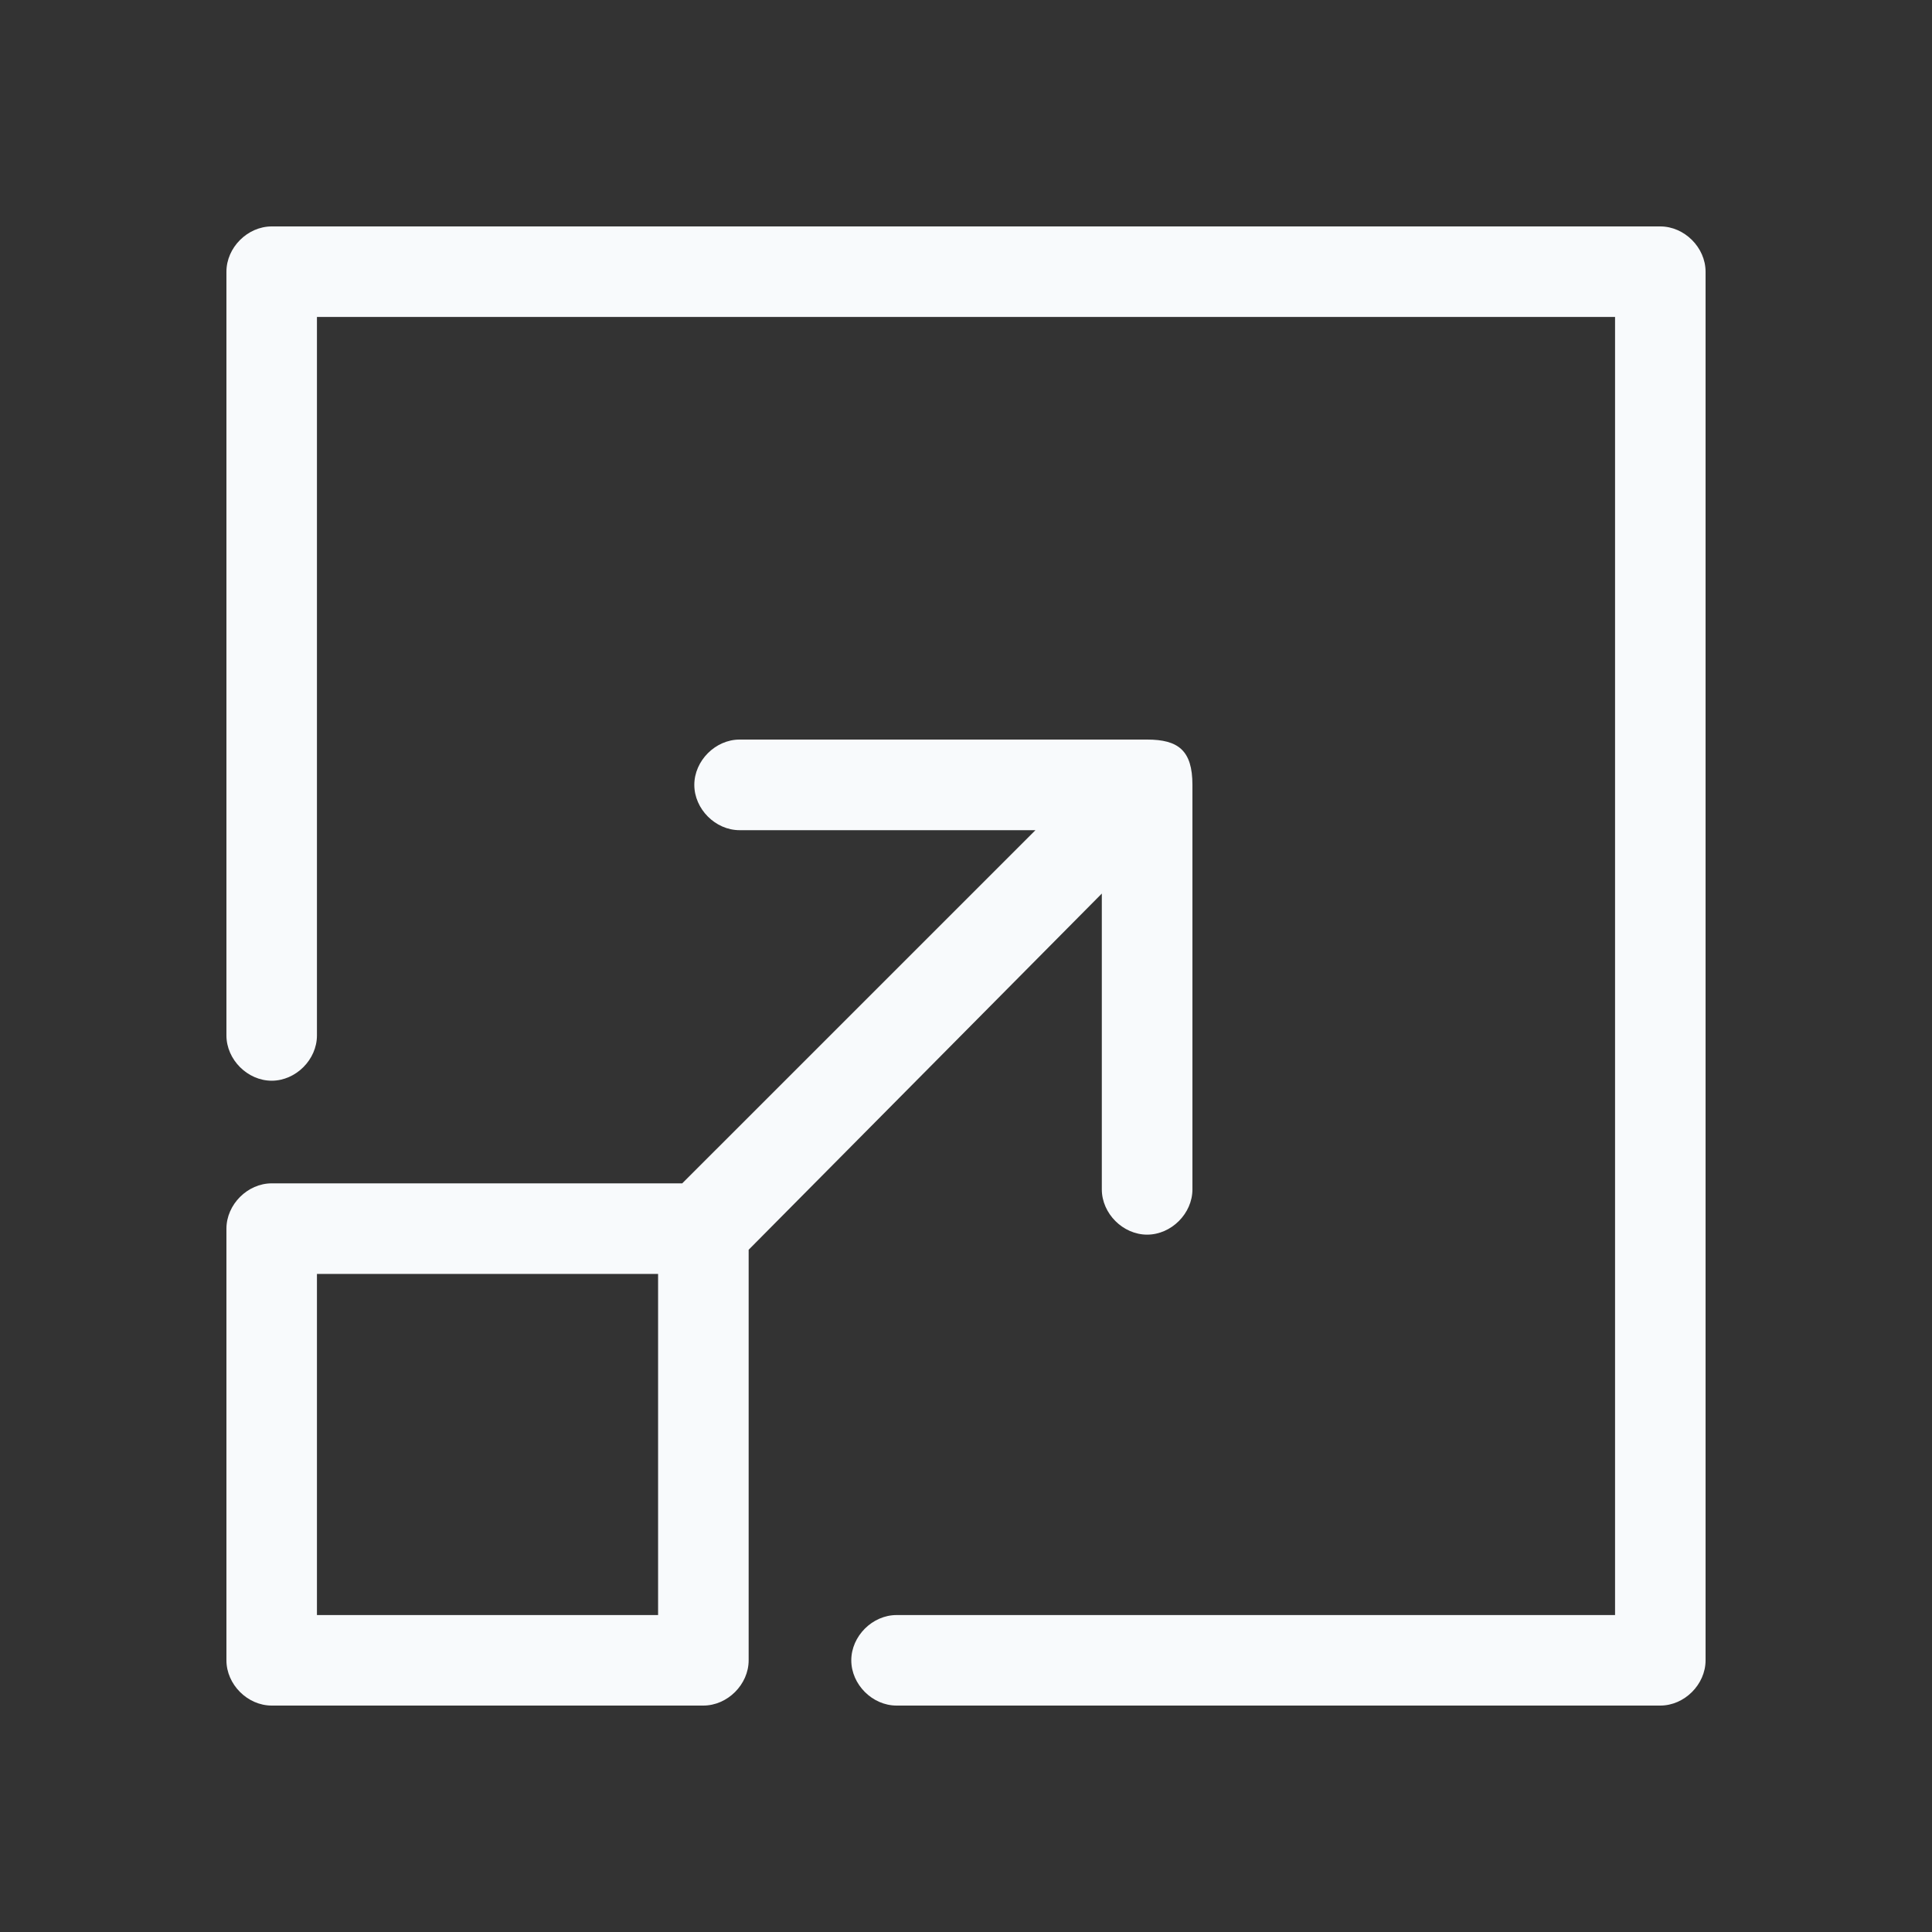
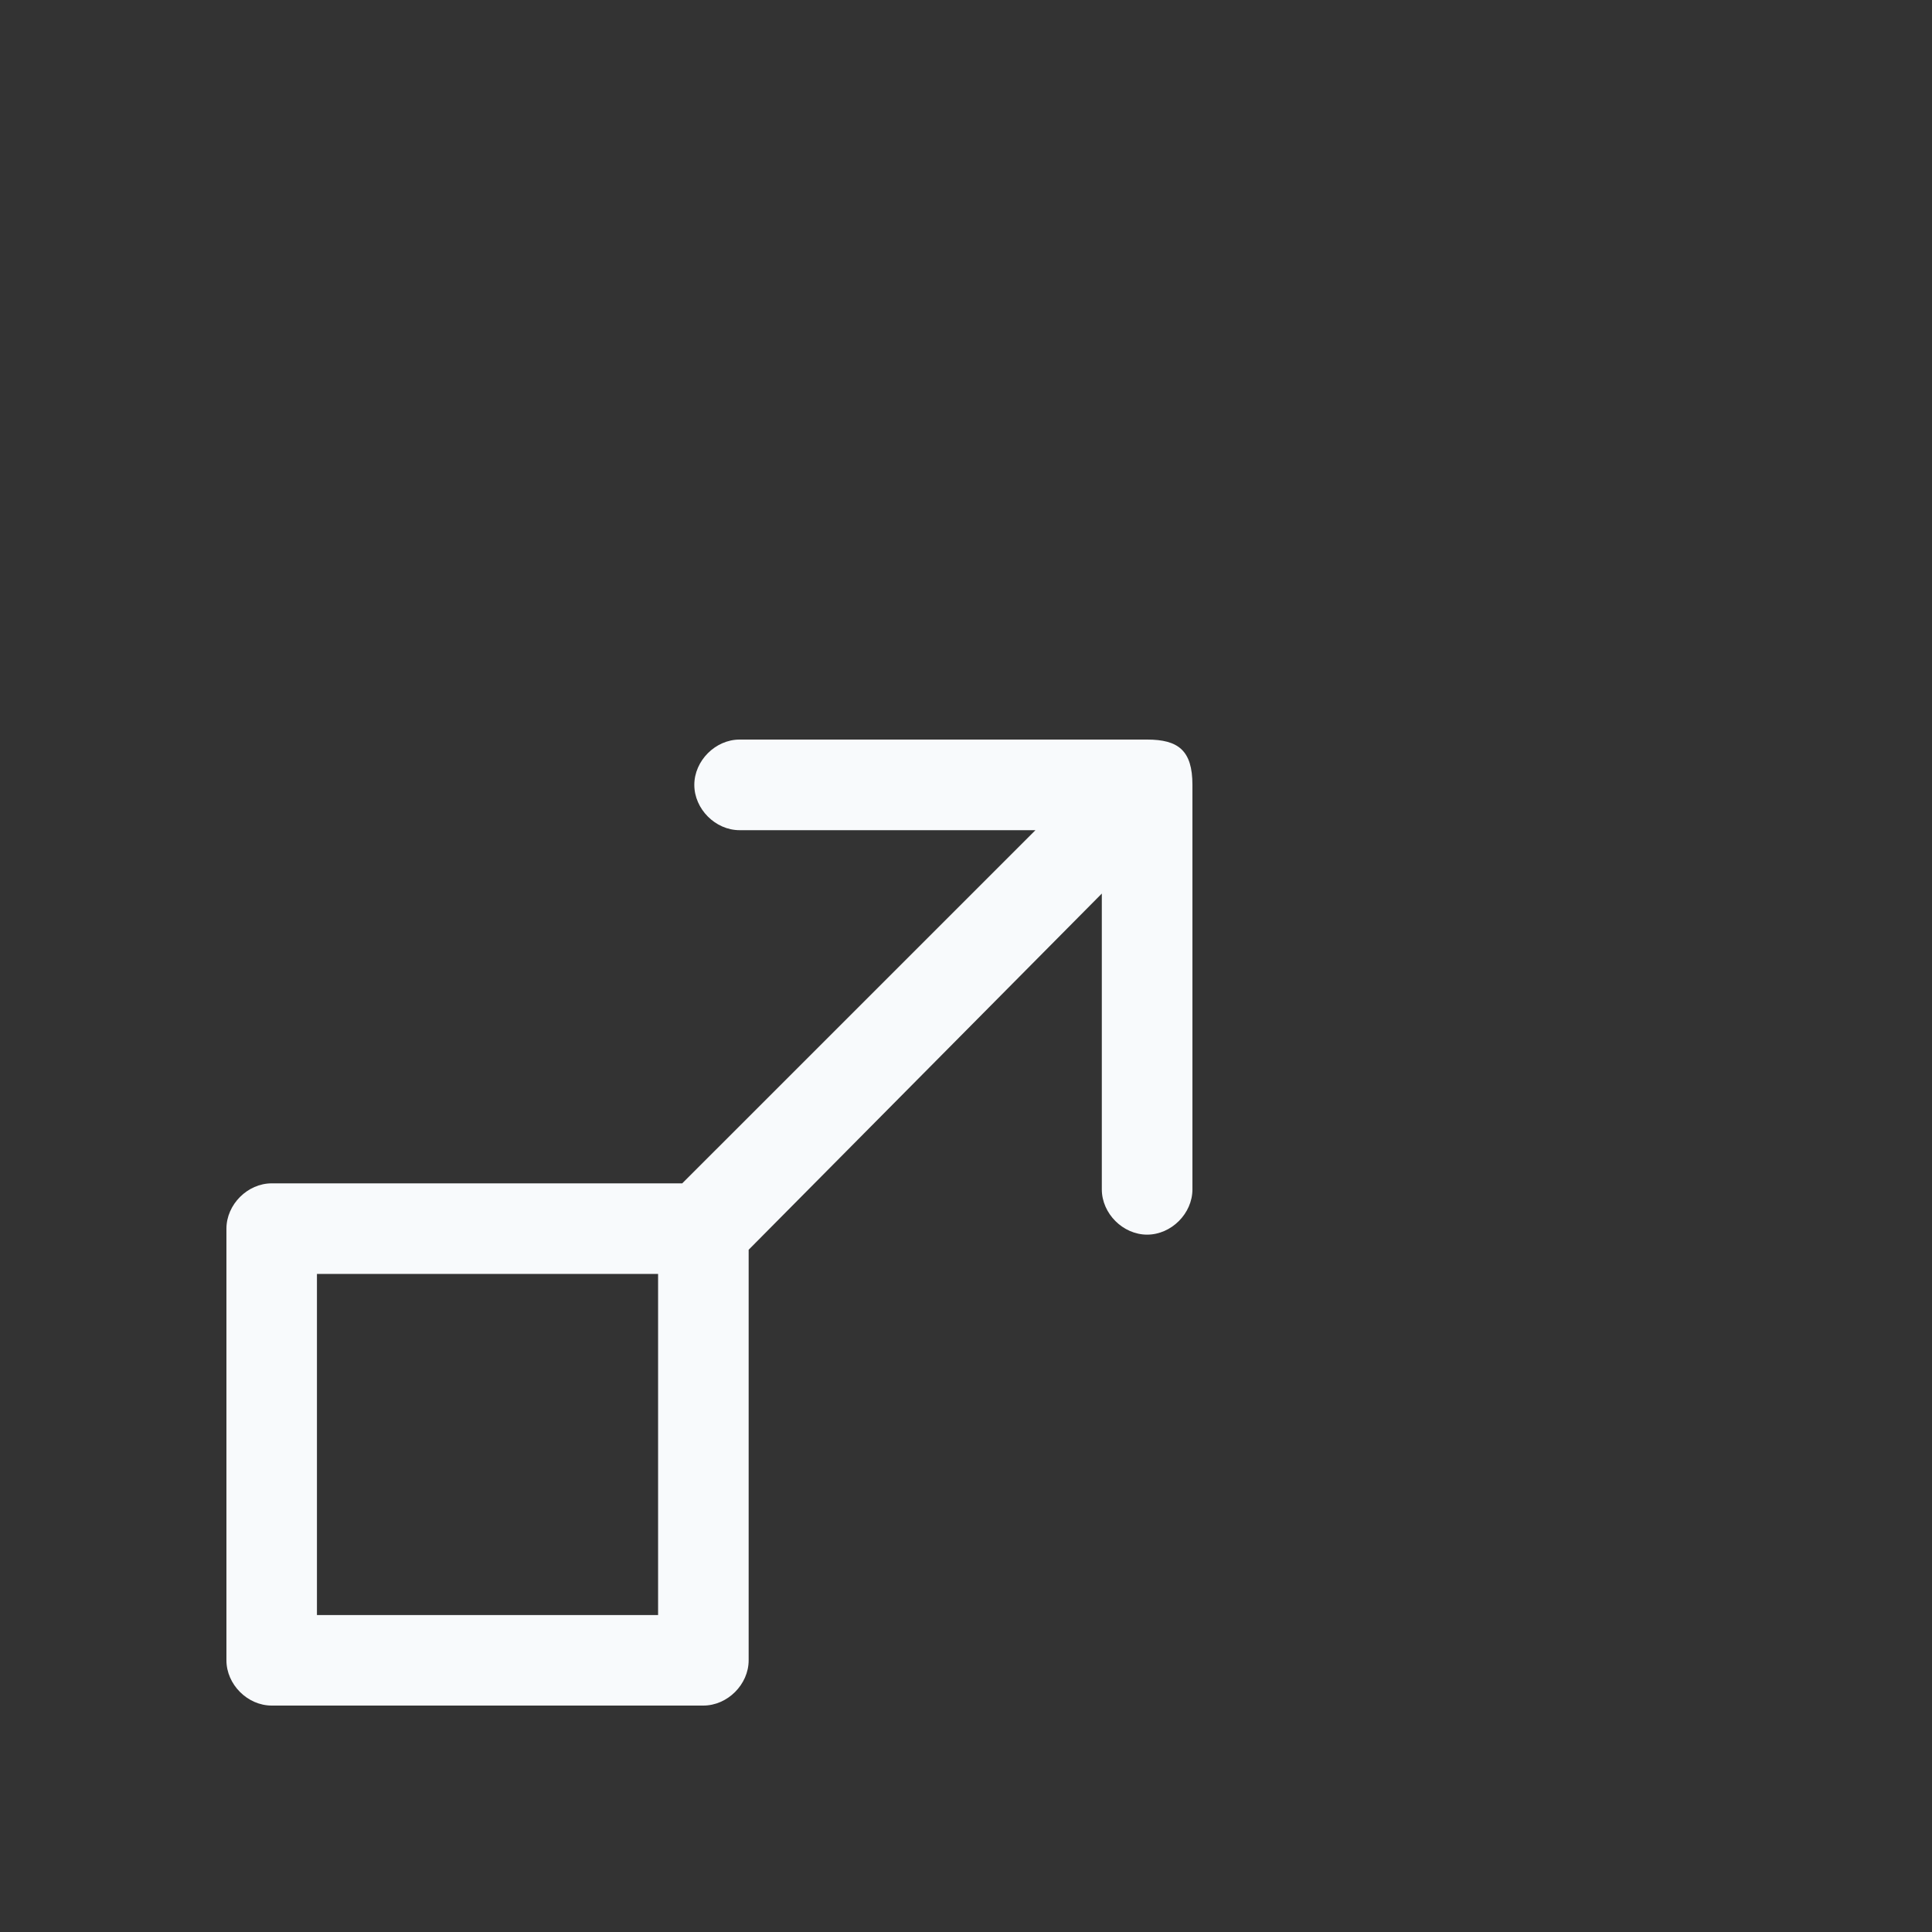
<svg xmlns="http://www.w3.org/2000/svg" width="40" height="40" viewBox="0 0 40 40" fill="none">
  <rect x="0" y="0" width="40" height="40" fill="#333333" stroke="none" />
  <path d="M22.812 18.5V24.625C22.812 25.125 23.25 25.562 23.75 25.562C24.25 25.562 24.688 25.125 24.688 24.625V16.25C24.688 15.538 24.396 15.312 23.75 15.312H15.312C14.812 15.312 14.375 15.75 14.375 16.25C14.375 16.75 14.812 17.188 15.312 17.188H21.438L14.125 24.5H5.625C5.125 24.5 4.688 24.938 4.688 25.438V34.375C4.688 34.875 5.125 35.312 5.625 35.312H14.562C15.062 35.312 15.5 34.875 15.5 34.375V25.875L22.812 18.5ZM13.625 33.438H6.562V26.375H13.625V33.438Z" fill="#F8FAFC" />
-   <path d="M34.375 4.688H5.625C5.125 4.688 4.688 5.125 4.688 5.625V21.438C4.688 21.938 5.125 22.375 5.625 22.375C6.125 22.375 6.562 21.938 6.562 21.438V6.562H33.438V33.438H18.562C18.062 33.438 17.625 33.875 17.625 34.375C17.625 34.875 18.062 35.312 18.562 35.312H34.375C34.875 35.312 35.312 34.875 35.312 34.375V5.625C35.312 5.125 34.875 4.688 34.375 4.688Z" fill="#F8FAFC" />
</svg>